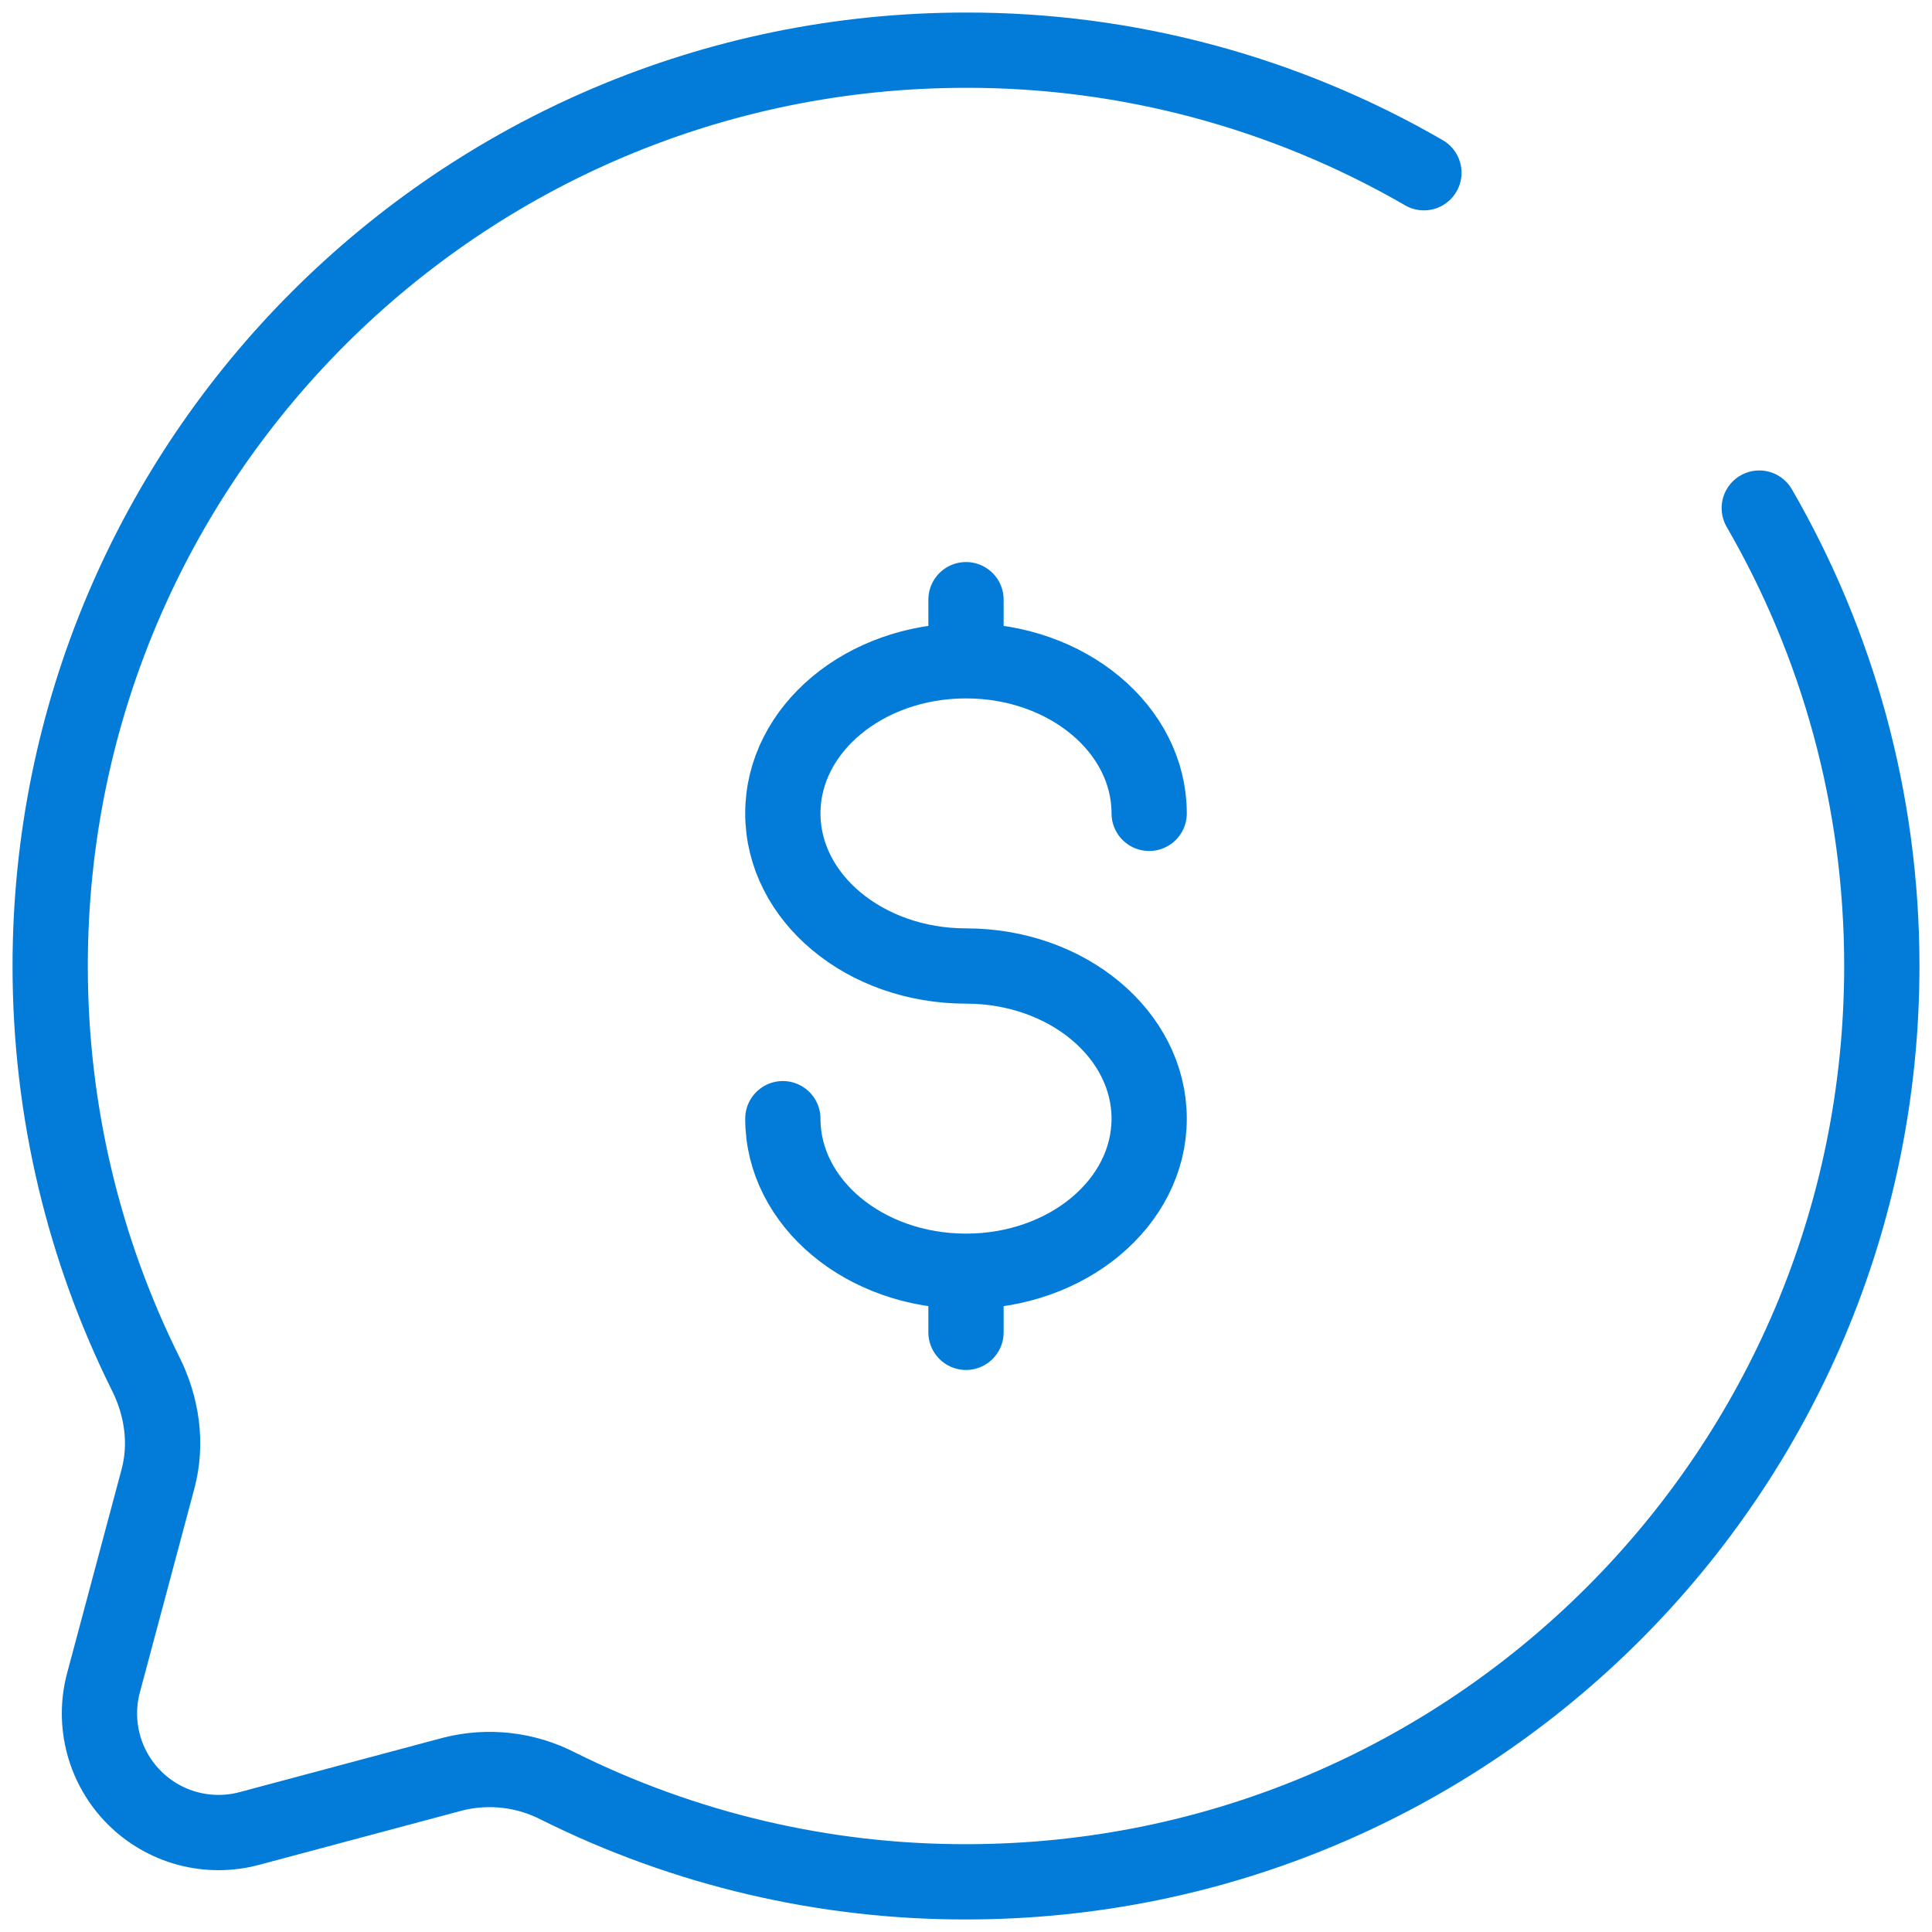
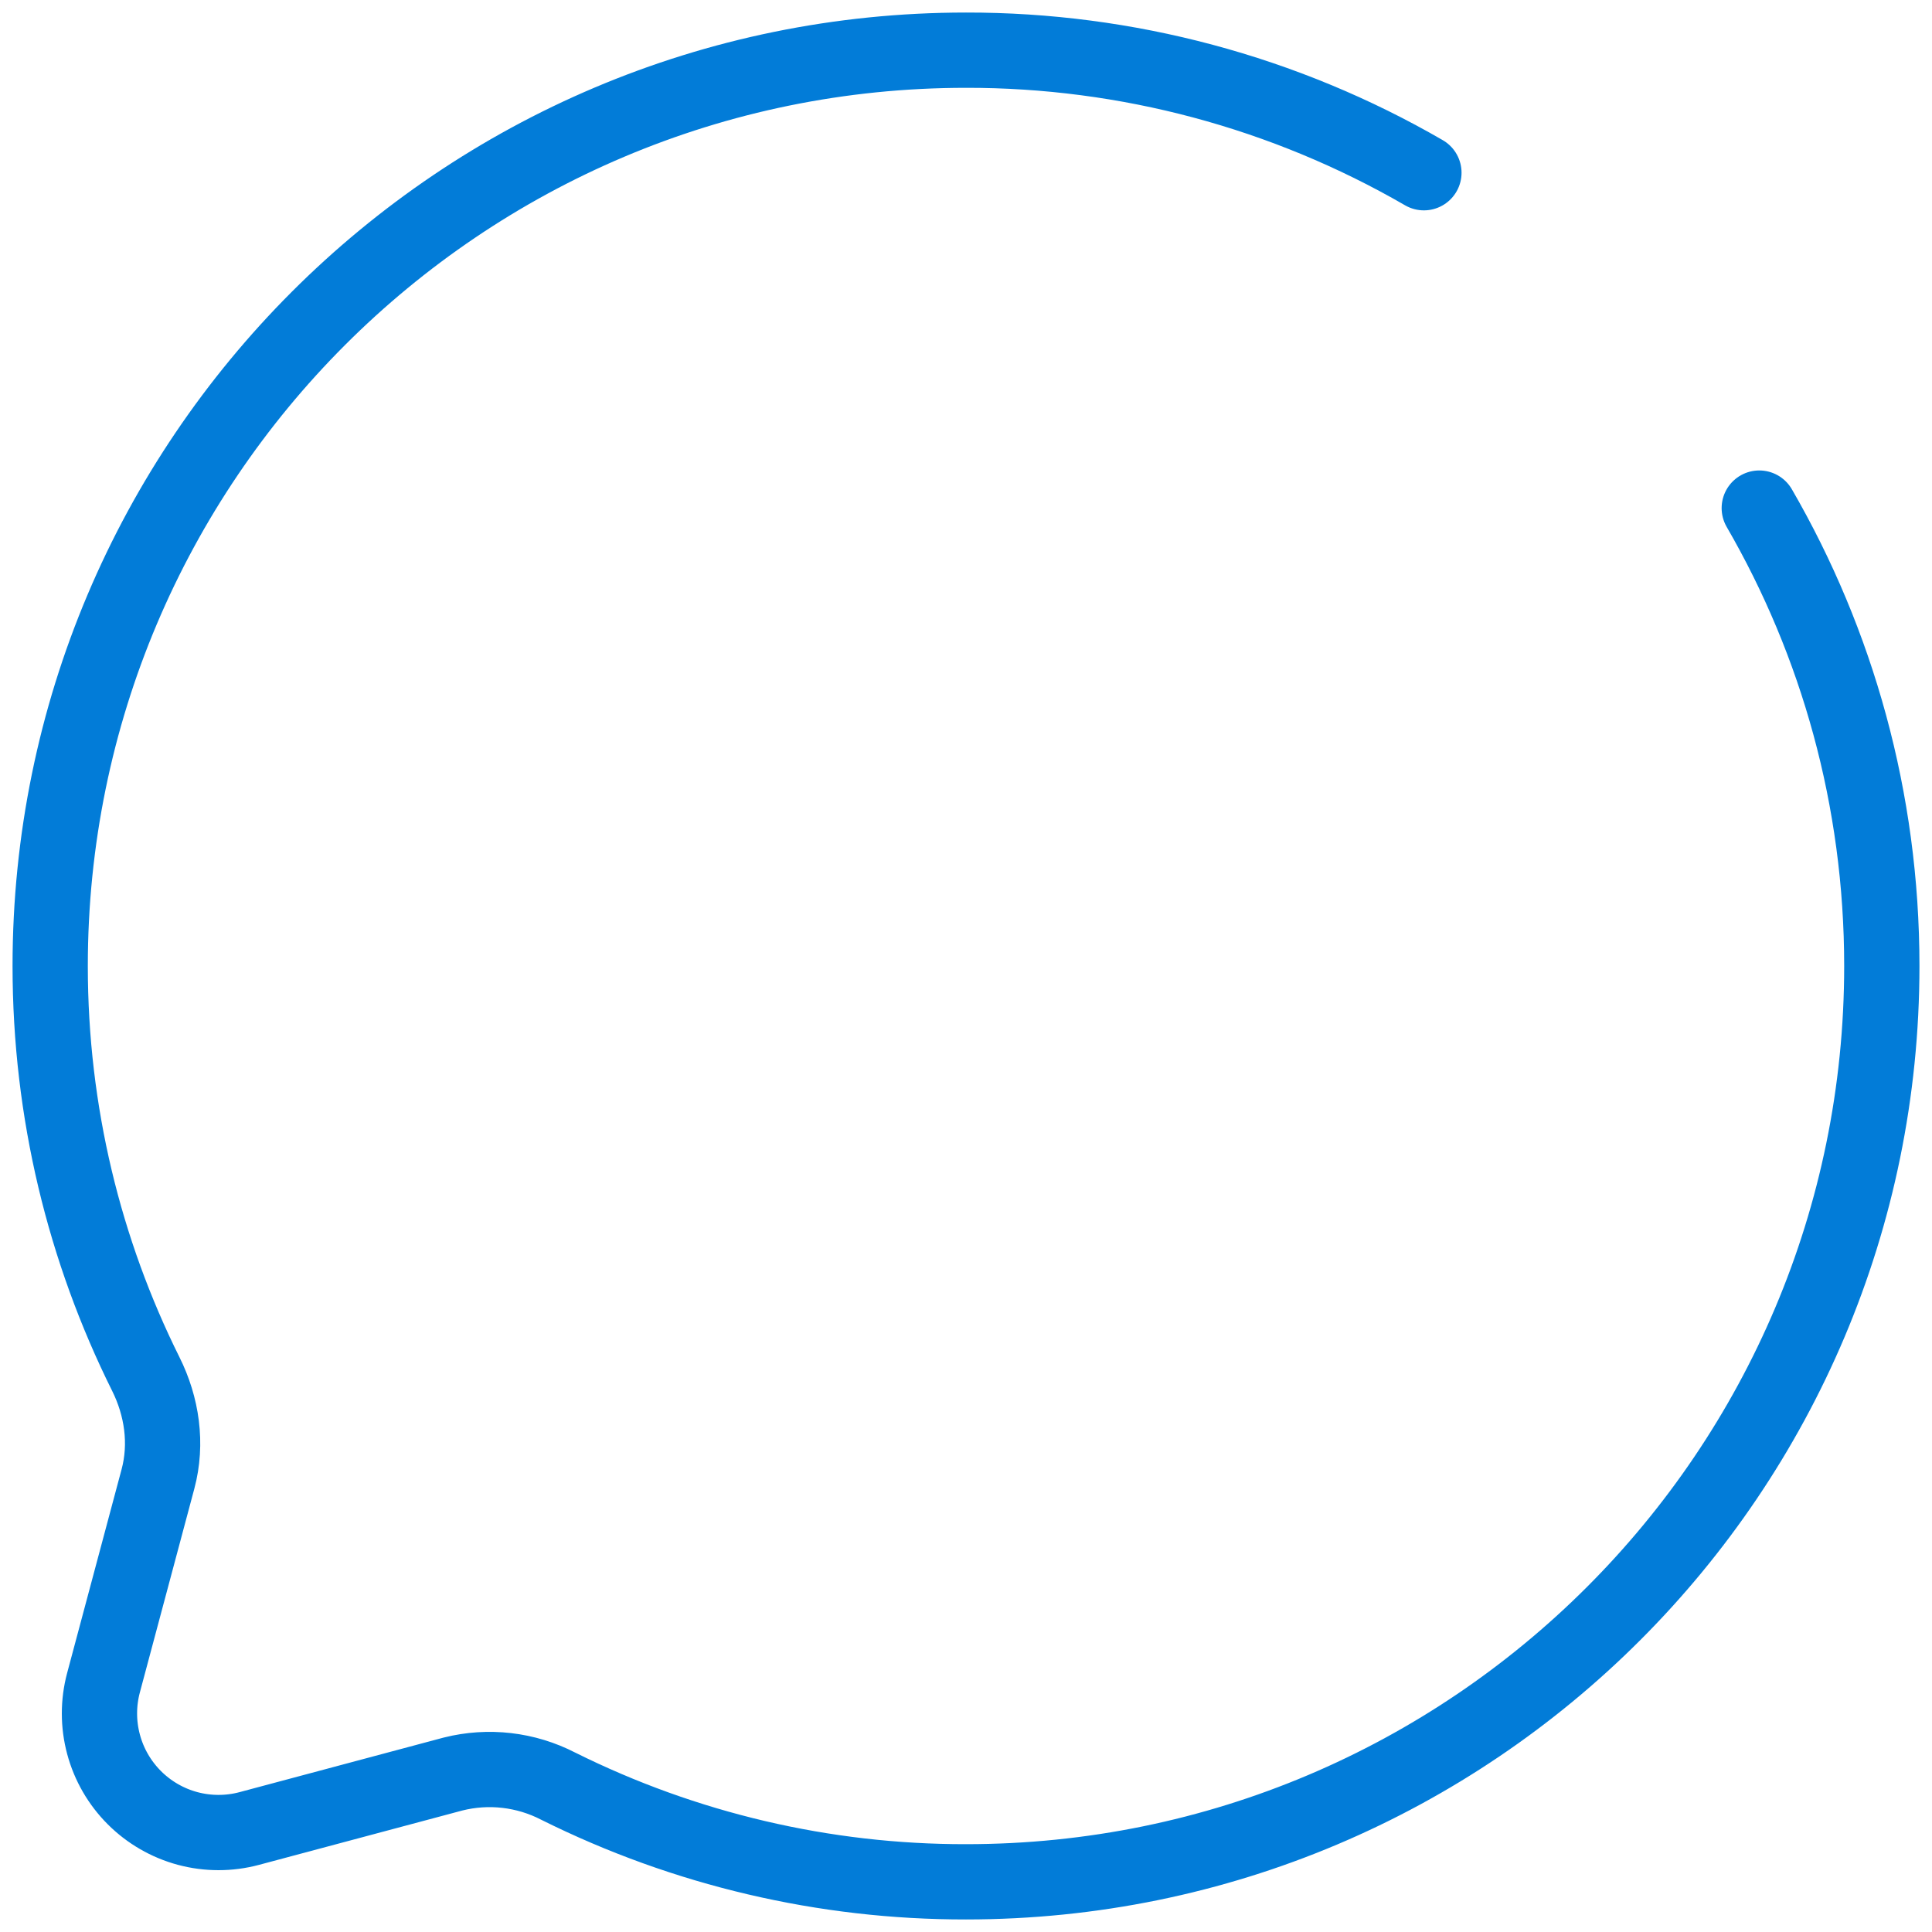
<svg xmlns="http://www.w3.org/2000/svg" width="77" height="77" viewBox="0 0 77 77" fill="none">
-   <path d="M38.5 50.666C42.533 50.666 45.8 47.943 45.8 44.585C45.8 41.227 42.533 38.5 38.5 38.5C34.467 38.5 31.2 35.777 31.2 32.416C31.2 29.058 34.467 26.335 38.5 26.335M38.5 50.666C34.467 50.666 31.2 47.943 31.2 44.585M38.5 50.666V53.1M38.5 26.335V23.9M38.5 26.335C42.533 26.335 45.8 29.058 45.8 32.416" stroke="#027CD8" stroke-width="3" stroke-linecap="round" />
  <path d="M56.75 6.884C51.204 3.675 44.907 1.99 38.5 2C18.341 2 2 18.341 2 38.5C2 44.34 3.372 49.859 5.807 54.754C6.457 56.053 6.672 57.538 6.296 58.944L4.124 67.069C3.91 67.873 3.911 68.719 4.127 69.522C4.342 70.325 4.766 71.058 5.354 71.646C5.942 72.234 6.675 72.658 7.478 72.874C8.282 73.089 9.128 73.09 9.931 72.876L18.056 70.704C19.467 70.349 20.958 70.522 22.25 71.189C27.298 73.703 32.861 75.008 38.5 75C58.659 75 75 58.659 75 38.5C75 31.854 73.222 25.616 70.116 20.25" stroke="#027CD8" stroke-width="3" stroke-linecap="round" />
</svg>